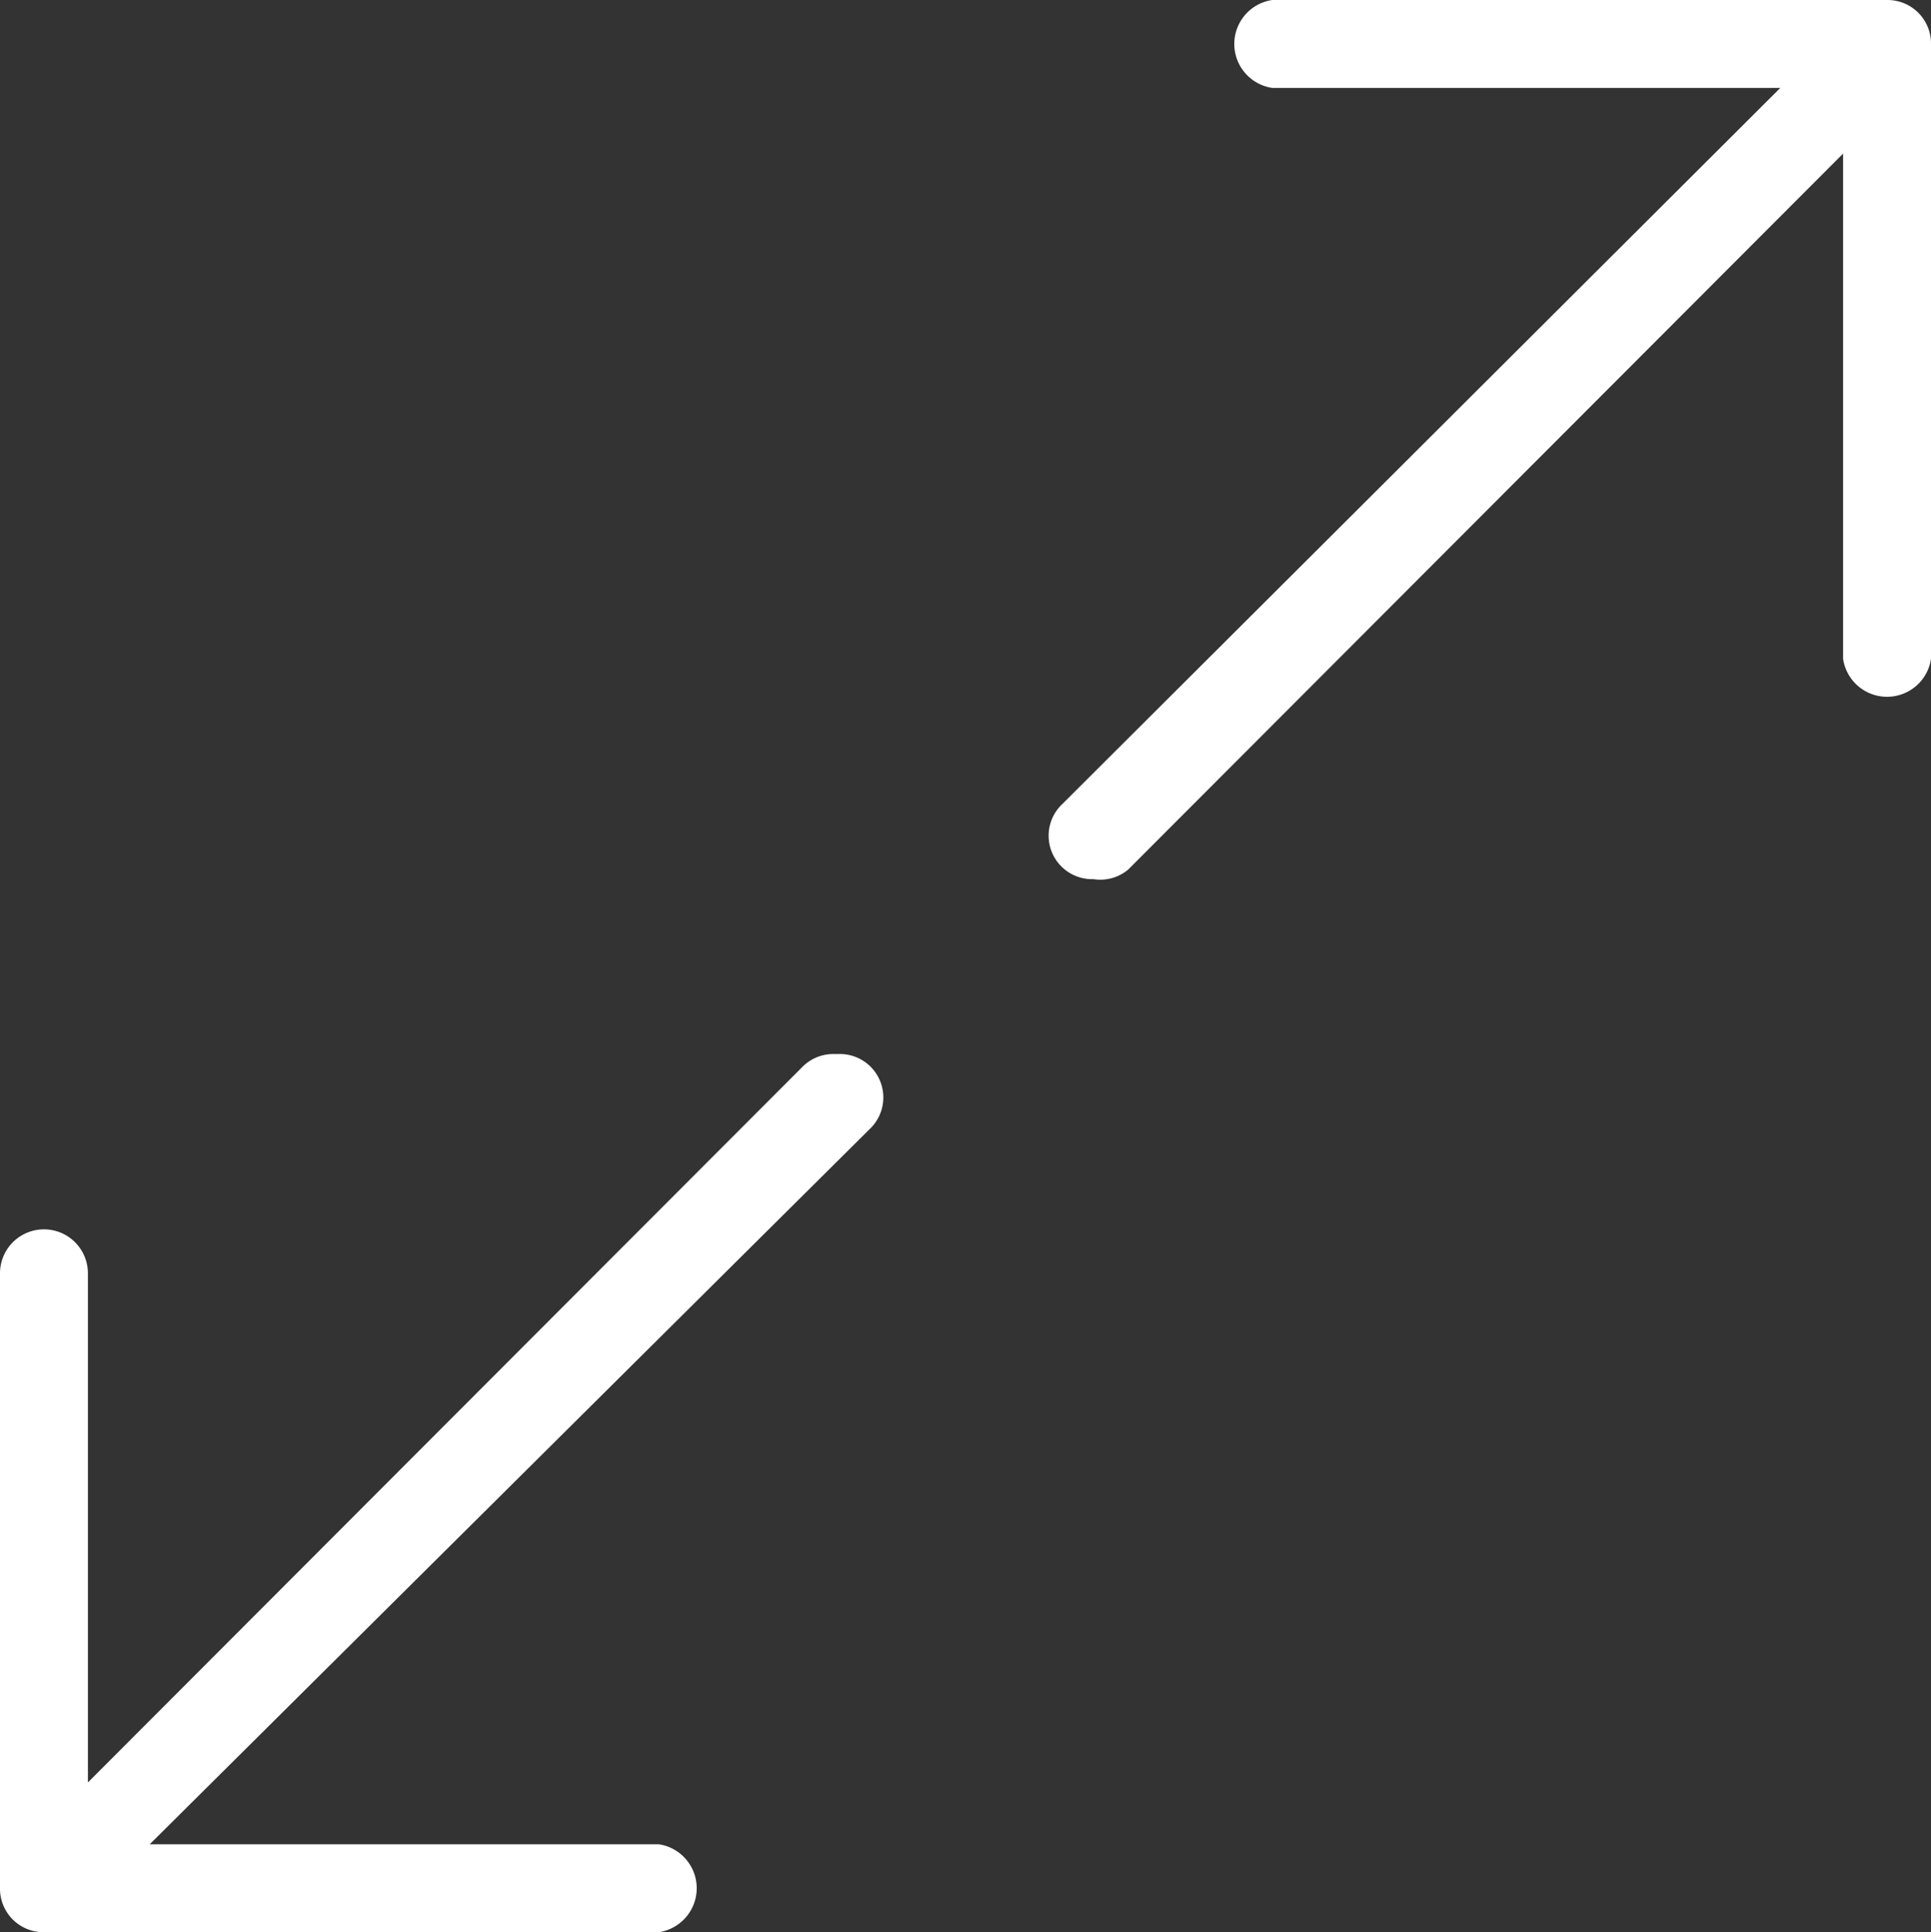
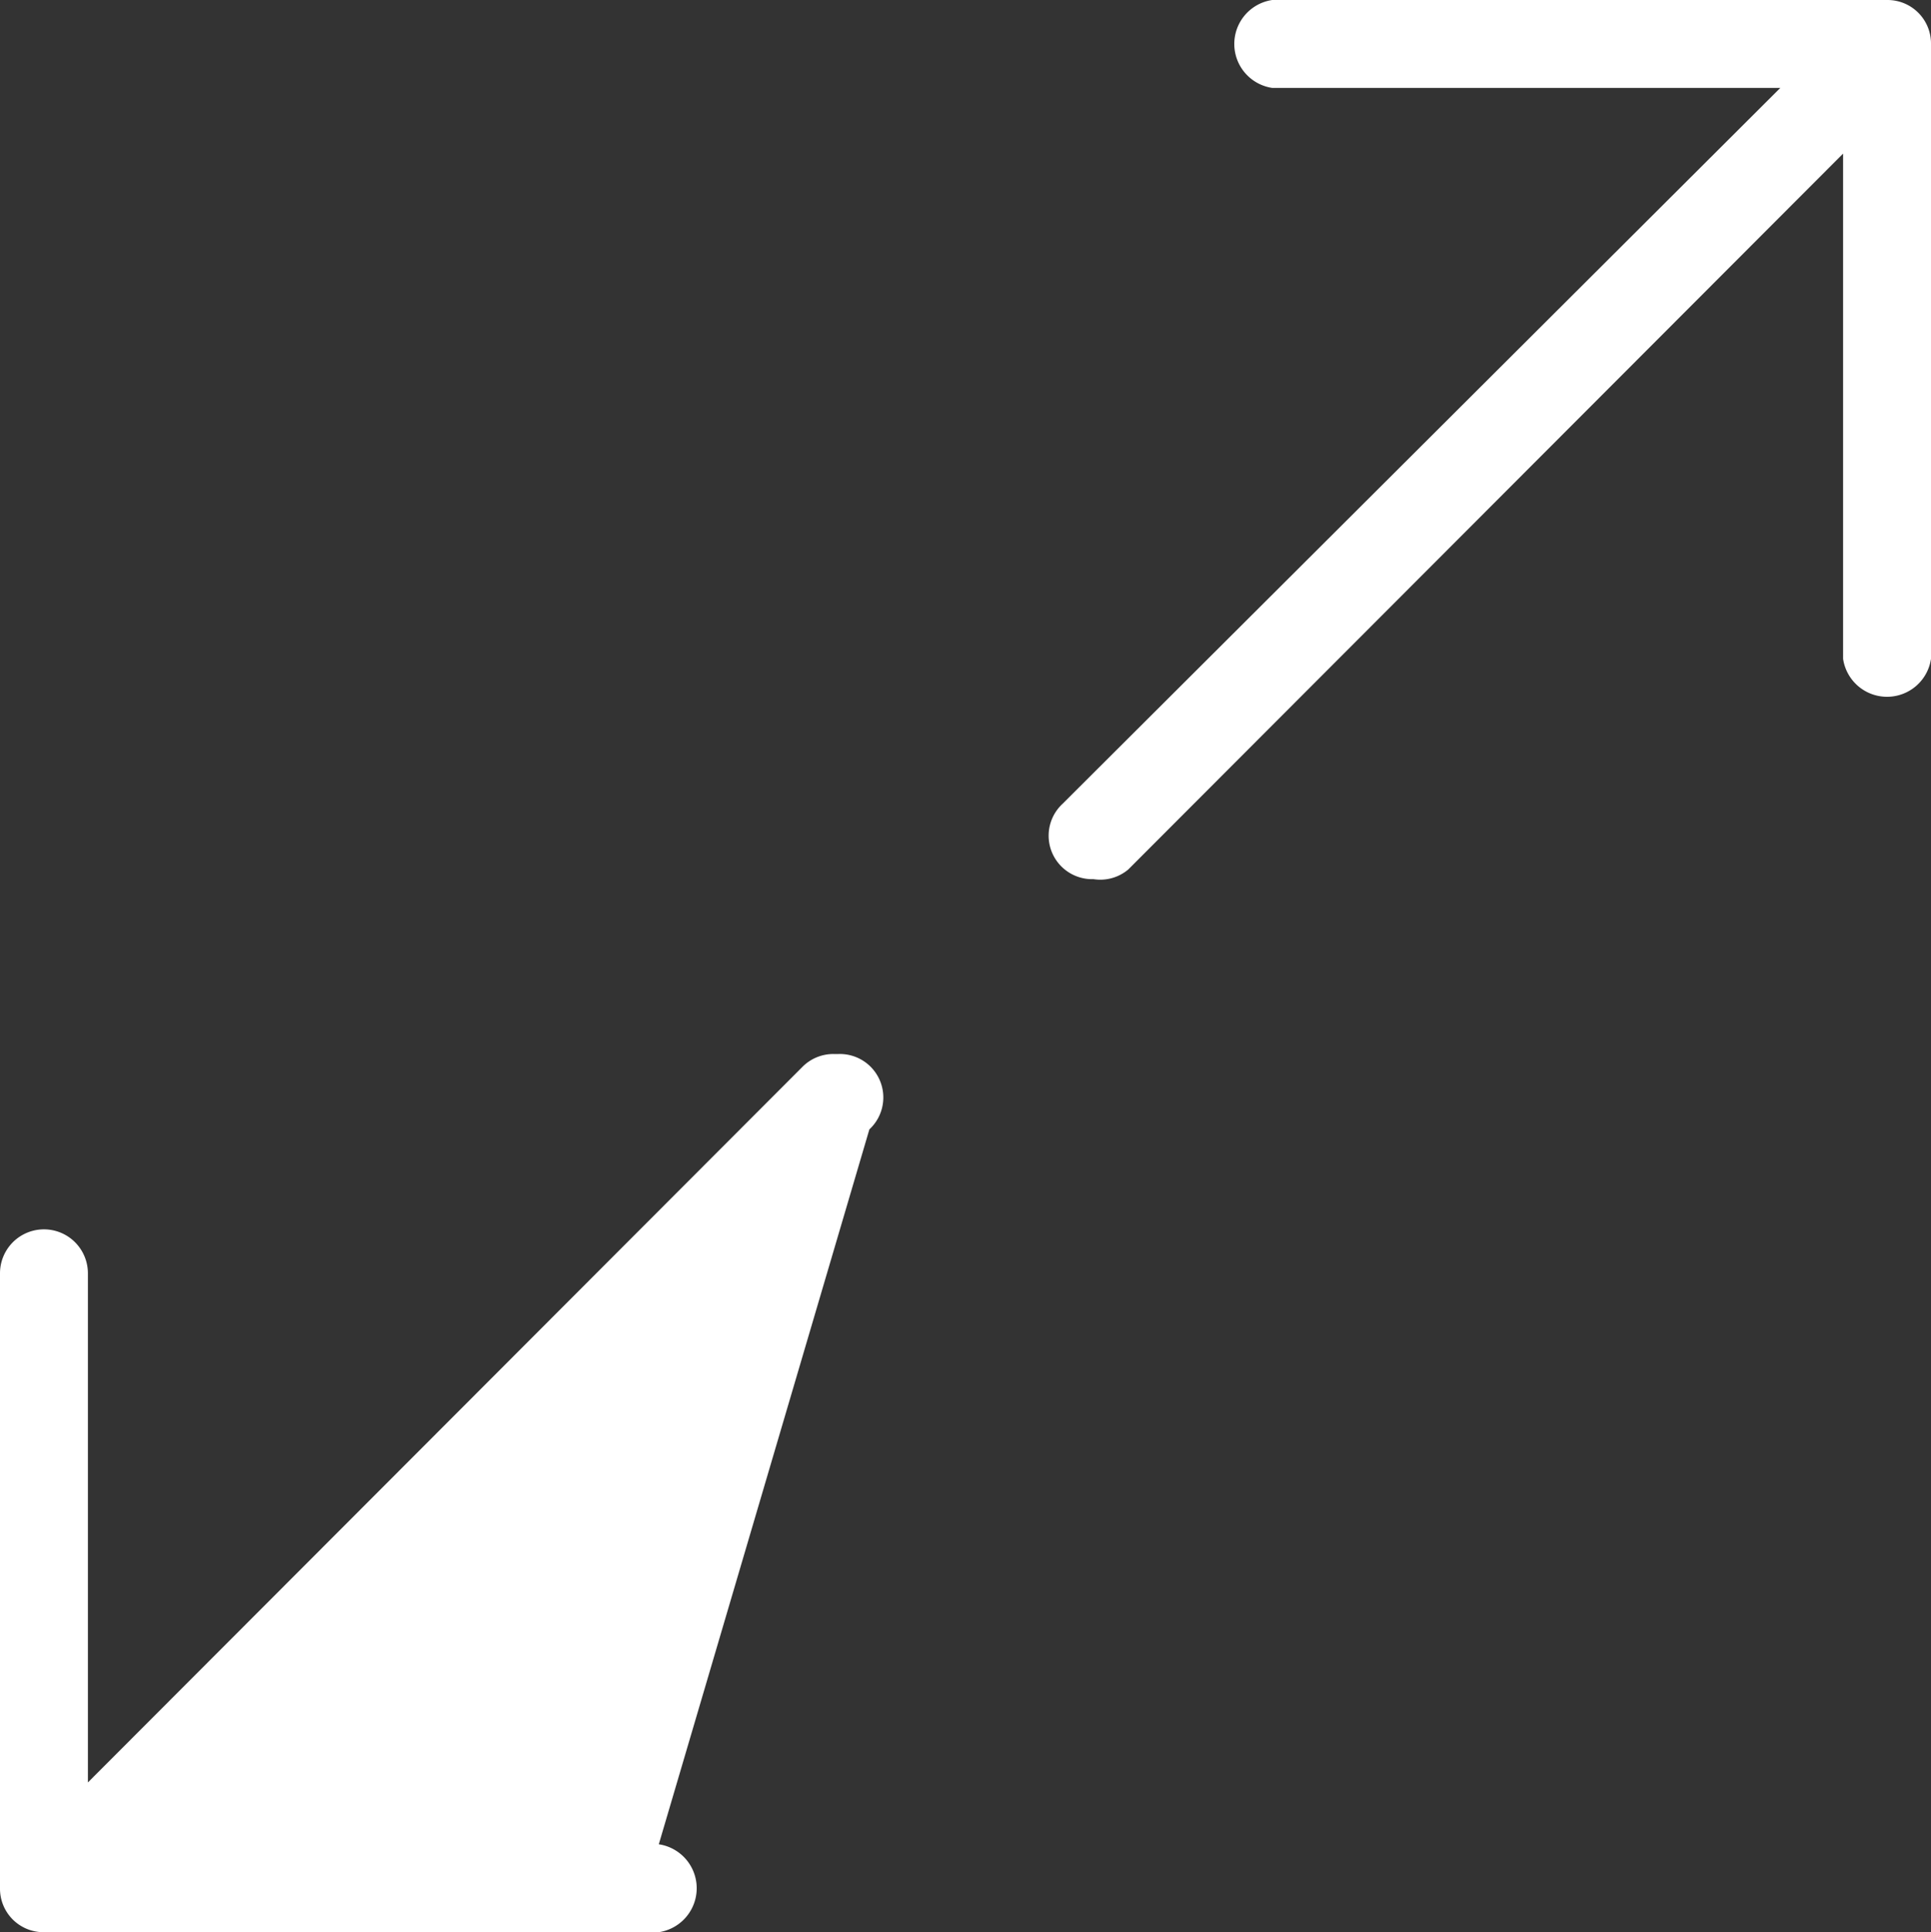
<svg xmlns="http://www.w3.org/2000/svg" viewBox="0 0 19.99 20">
  <rect x="0" y="0" width="19.99" height="20" fill="#333333" stroke="none" />
  <defs>
    <style>.cls-1{fill:#fff;}</style>
  </defs>
  <title>expand-icon</title>
  <g id="Layer_2" data-name="Layer 2">
    <g id="Layer_1-2" data-name="Layer 1">
-       <path class="cls-1" d="M19.54,0H13.17a.46.46,0,0,0,0,.91h5.26L11,8.32a.45.45,0,0,0,.32.78A.45.45,0,0,0,11.68,9l7.4-7.41V6.82a.46.46,0,0,0,.91,0s0,0,0,0V.45A.45.45,0,0,0,19.54,0ZM8.63,10.91a.45.45,0,0,0-.32.13L.91,18.45V13.18a.45.45,0,0,0-.91,0v6.37A.45.45,0,0,0,.45,20H6.82a.46.46,0,0,0,0-.91H1.55L9,11.69a.45.45,0,0,0-.32-.78Z" />
+       <path class="cls-1" d="M19.54,0H13.17a.46.46,0,0,0,0,.91h5.26L11,8.32a.45.45,0,0,0,.32.78A.45.45,0,0,0,11.68,9l7.4-7.41V6.82a.46.46,0,0,0,.91,0s0,0,0,0V.45A.45.45,0,0,0,19.54,0ZM8.63,10.91a.45.45,0,0,0-.32.13L.91,18.45V13.18a.45.45,0,0,0-.91,0v6.37A.45.45,0,0,0,.45,20H6.82a.46.46,0,0,0,0-.91L9,11.69a.45.45,0,0,0-.32-.78Z" />
    </g>
  </g>
</svg>